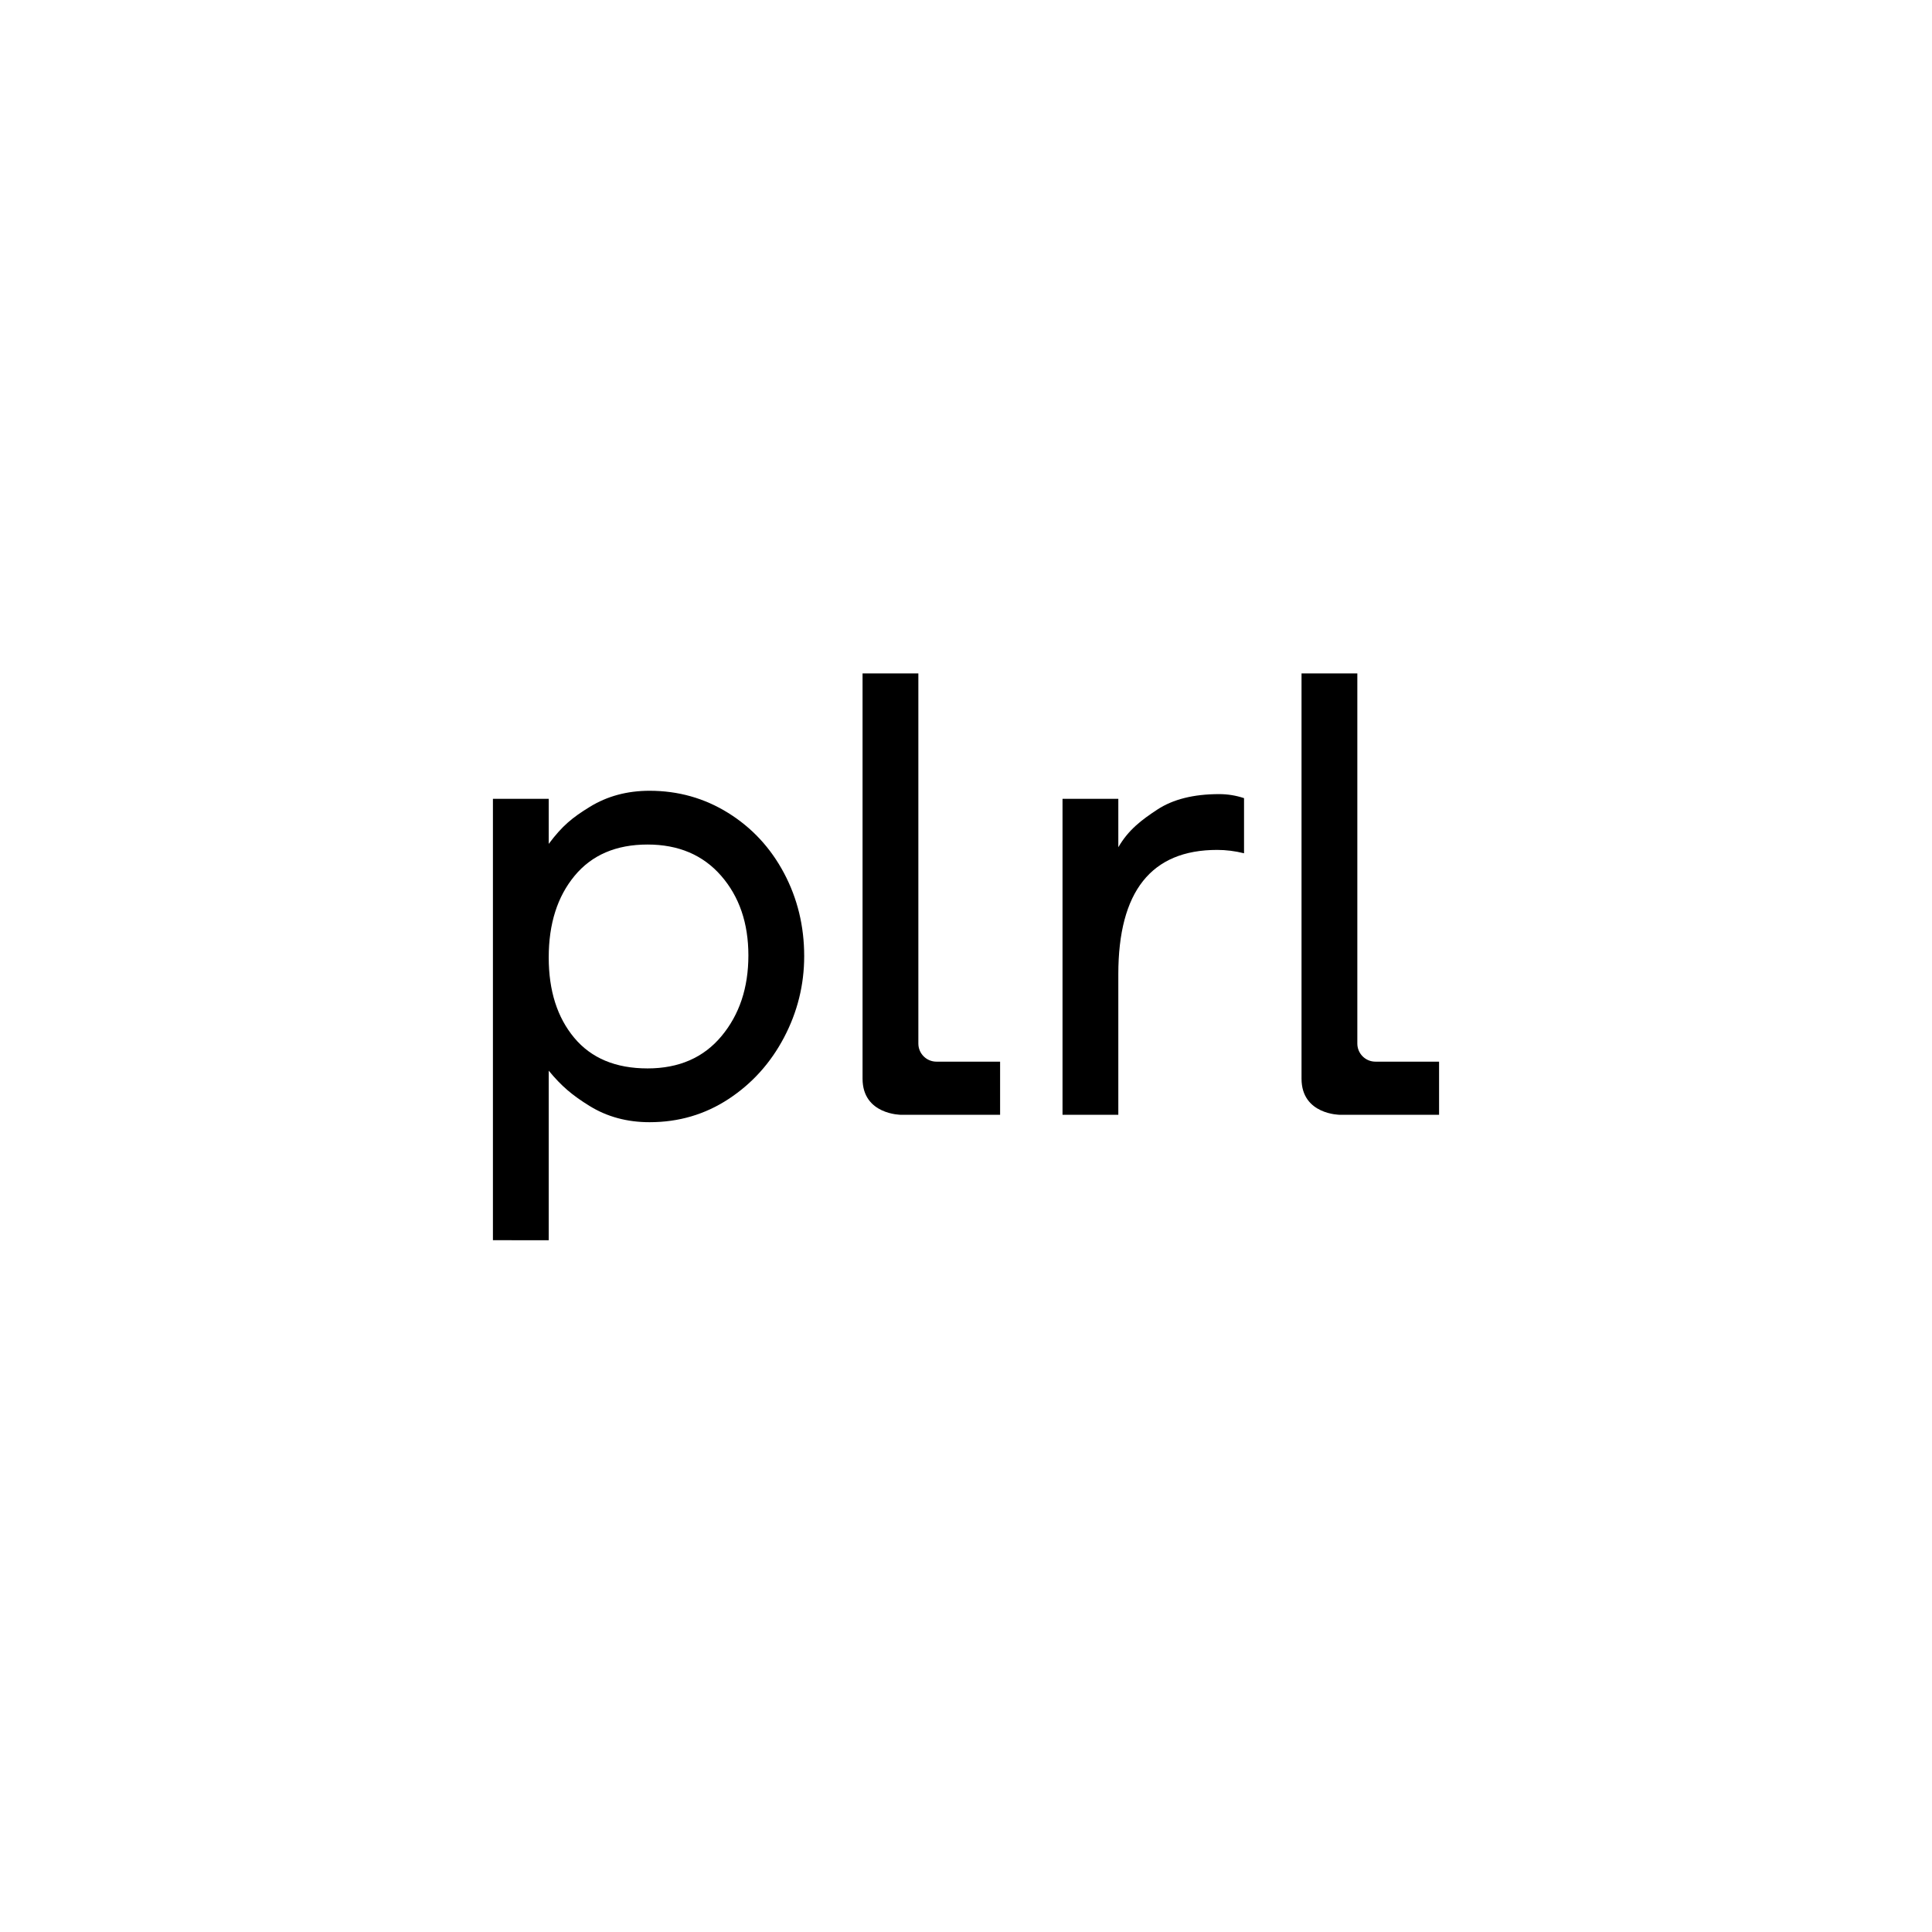
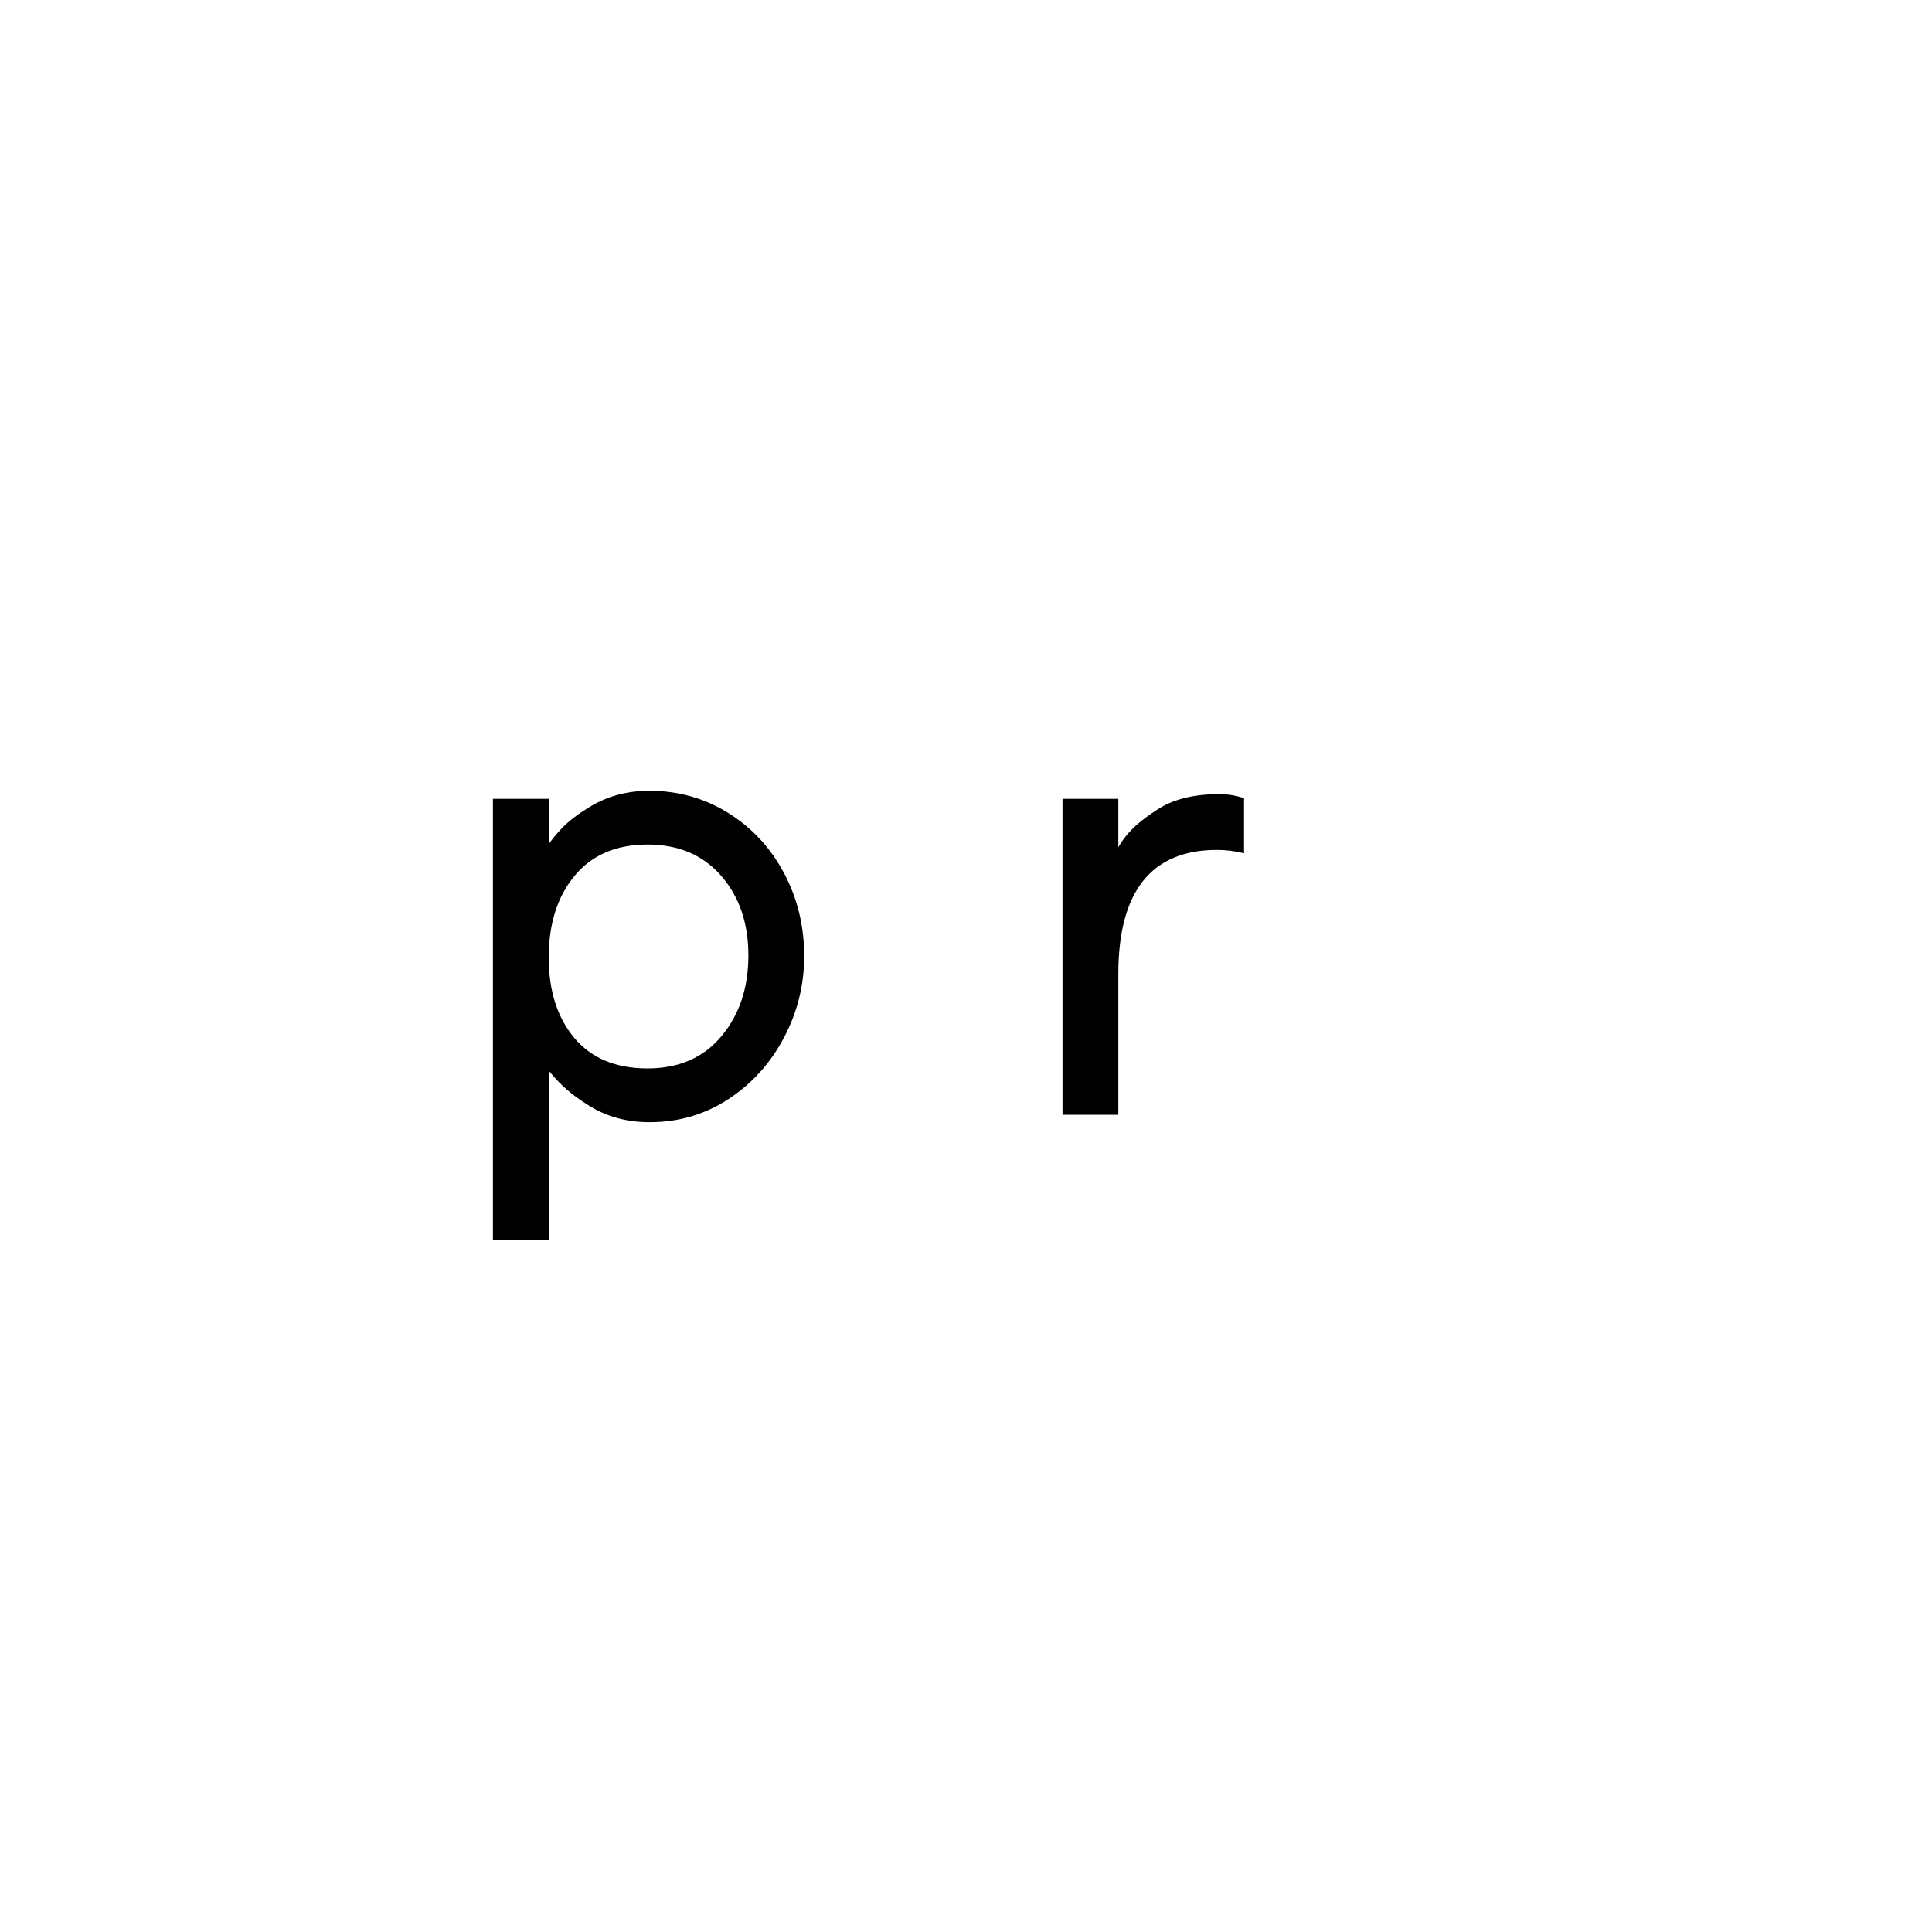
<svg xmlns="http://www.w3.org/2000/svg" version="1.1" id="Layer_4" x="0px" y="0px" viewBox="0 0 2400 2400" style="enable-background:new 0 0 2400 2400;" xml:space="preserve">
  <g>
    <path d="M612.33,1540.64V992.33h69.32v55.98c16.97-22.66,29.23-32.59,50.94-45.95c21.71-13.36,46.48-20.04,74.33-20.04   c35.62,0,68.19,9.18,97.71,27.56c29.5,18.37,52.61,43.3,69.32,74.74c16.7,31.46,25.05,65.85,25.05,103.14   c0,35.64-8.35,69.32-25.05,101.05c-16.7,31.73-39.67,57.21-68.9,76.41c-29.23,19.21-61.94,28.81-98.13,28.81   c-27.85,0-52.61-6.68-74.33-20.04c-21.71-13.36-35.15-24.78-50.94-43.95v210.6H612.33z M804.41,1327.22   c38.96,0,69.59-13.36,91.86-40.09c22.26-26.72,33.4-60.13,33.4-100.22s-11.27-73.07-33.82-98.96   c-22.55-25.89-53.03-38.84-91.45-38.84c-38.98,0-69.18,12.95-90.61,38.84c-21.44,25.89-32.15,59.71-32.15,101.47   c0,41.21,10.57,74.47,31.73,99.8C734.53,1314.56,764.87,1327.22,804.41,1327.22z" />
    <path d="M1319.9,1384.84V992.33h69.32v60.15c12.61-21.74,28.94-33.97,48.44-46.79c19.48-12.8,45.1-19.21,76.83-19.21   c10.57,0,20.88,1.67,30.9,5.01v68.48c-11.14-2.78-22.27-4.18-33.4-4.18c-81.84,0-122.77,51.51-122.77,154.5v174.54H1319.9z" />
-     <path d="M1242.36,1318.83v66.01h-67.62c-13.75,0-36.82,0-55.45,0c0,0-47.79,0-47.79-44.84V836.54h69.32v459.79   c0,12.43,10.07,22.5,22.5,22.5L1242.36,1318.83z" />
-     <path d="M1787.67,1318.83v66.01h-67.62c-13.75,0-36.82,0-55.45,0c0,0-47.79,0-47.79-44.84V836.54h69.32v459.79   c0,12.43,10.07,22.5,22.5,22.5L1787.67,1318.83z" />
  </g>
</svg>